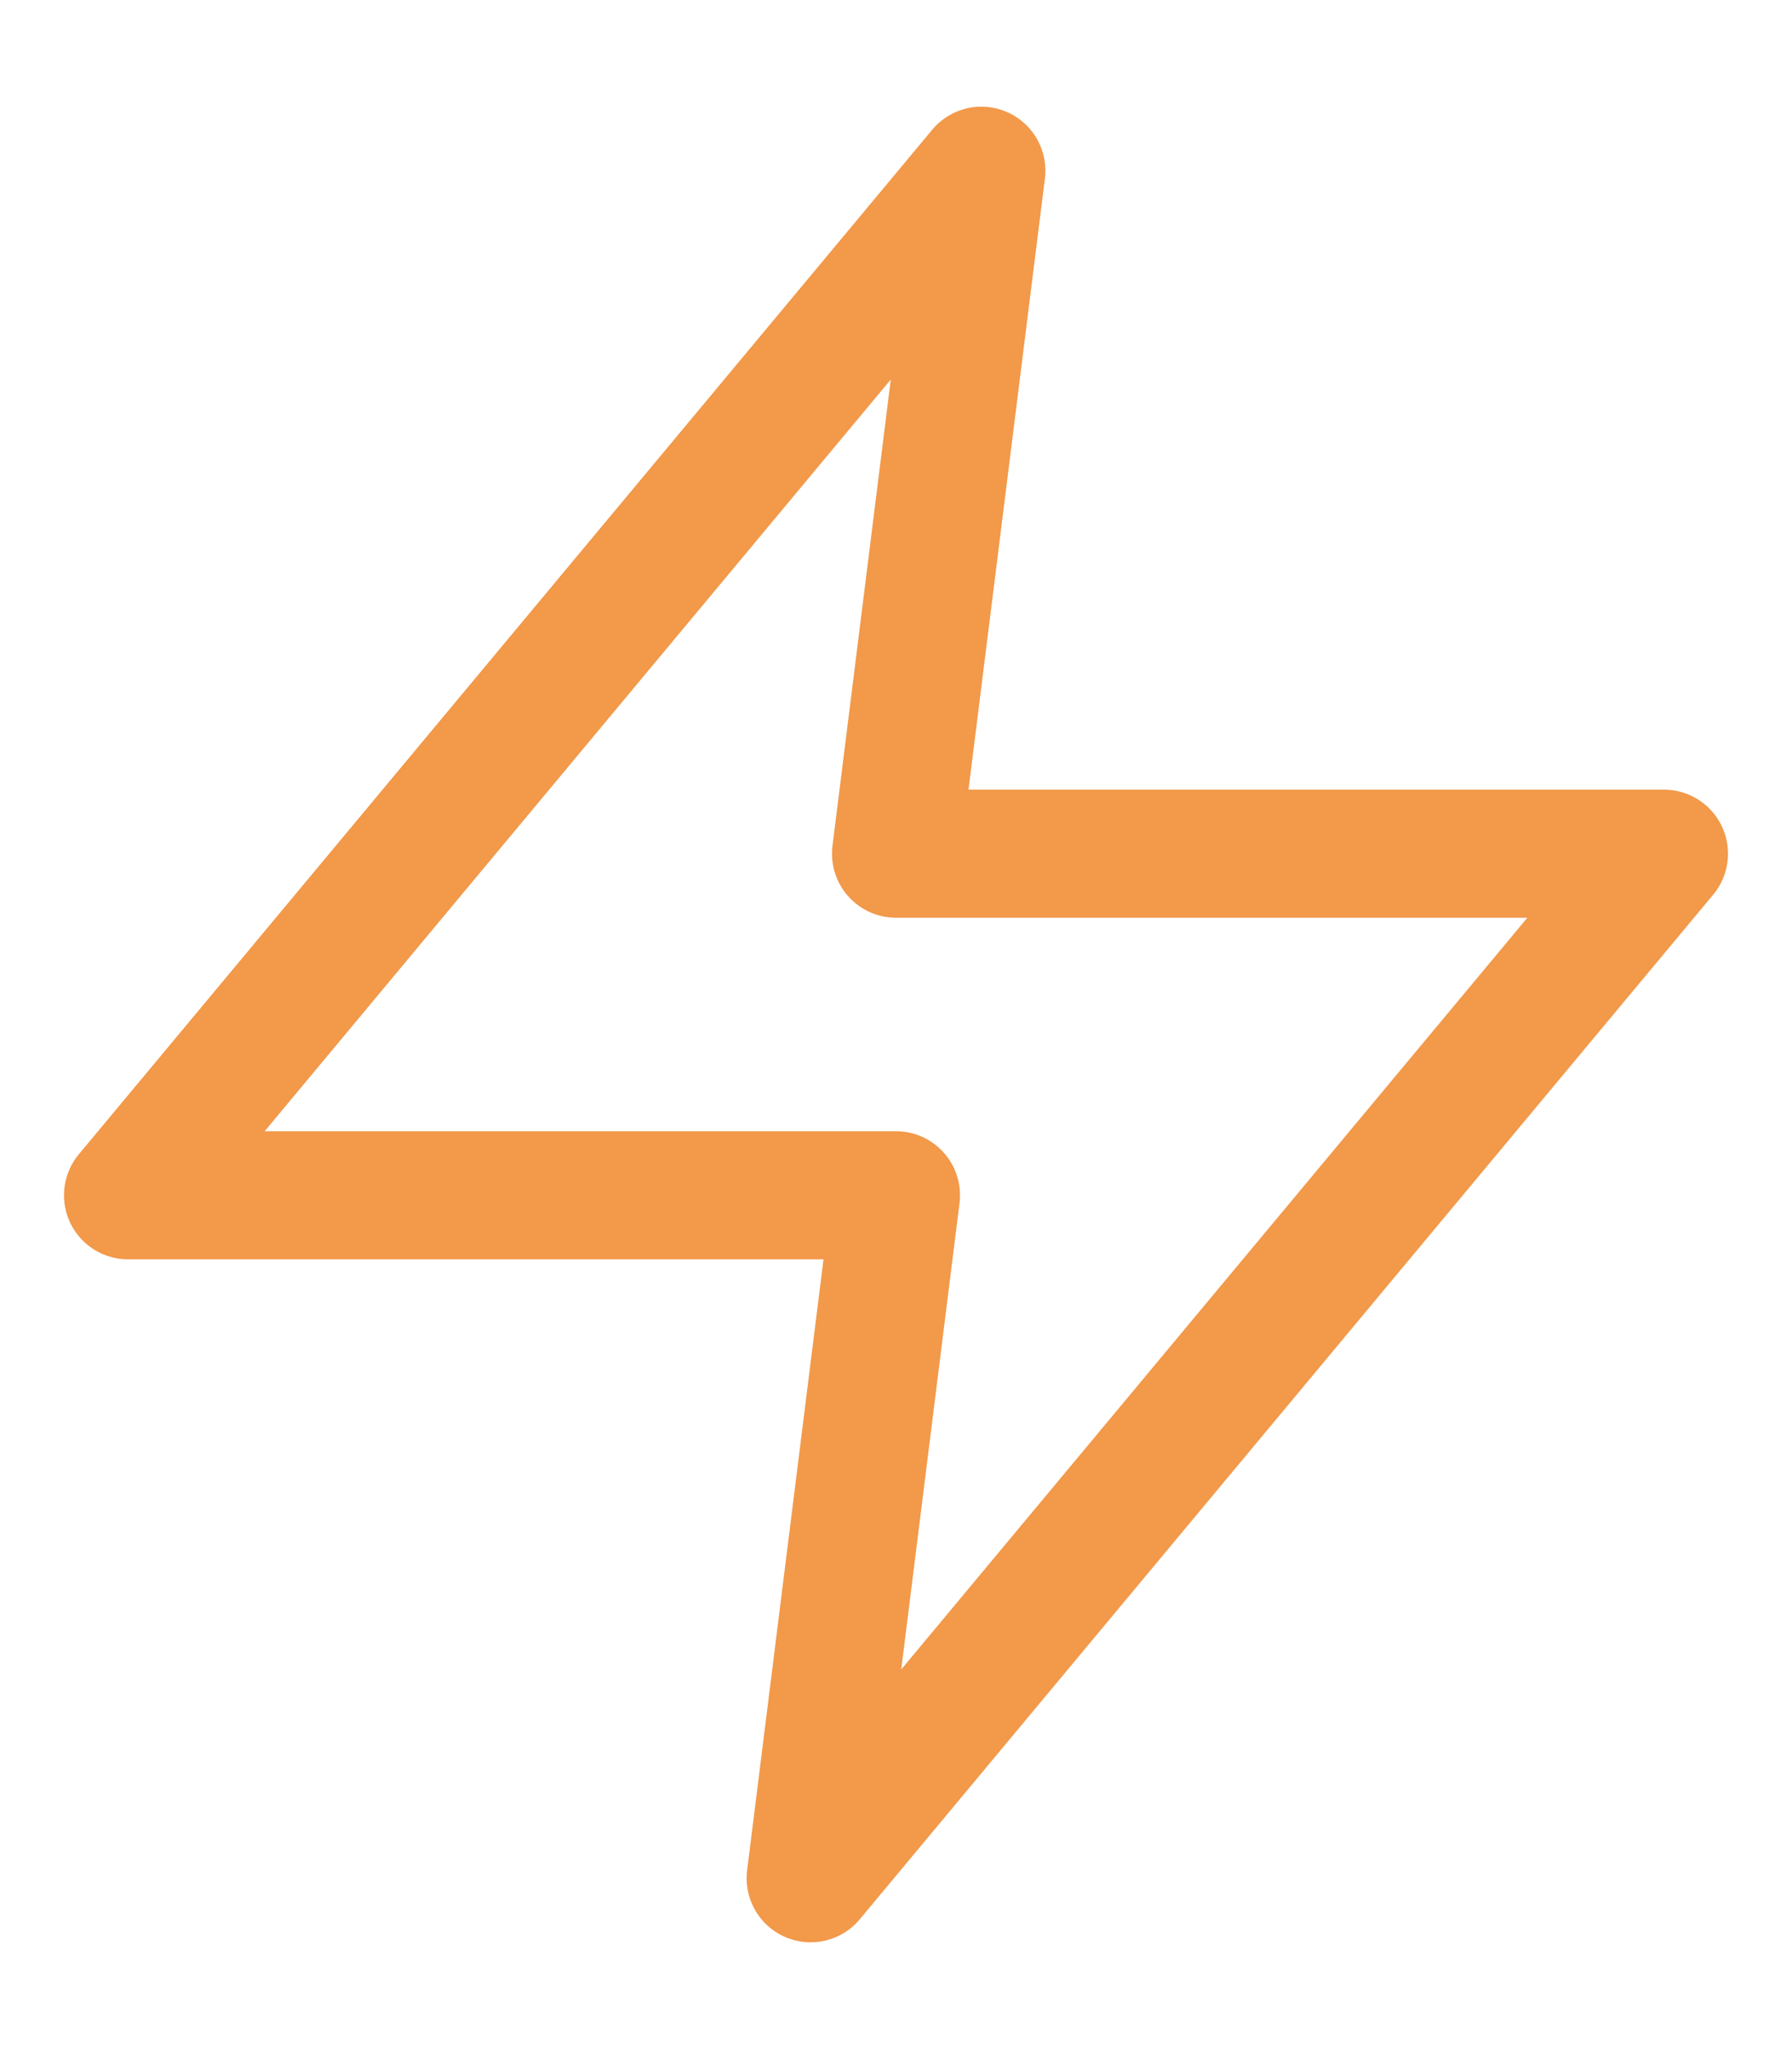
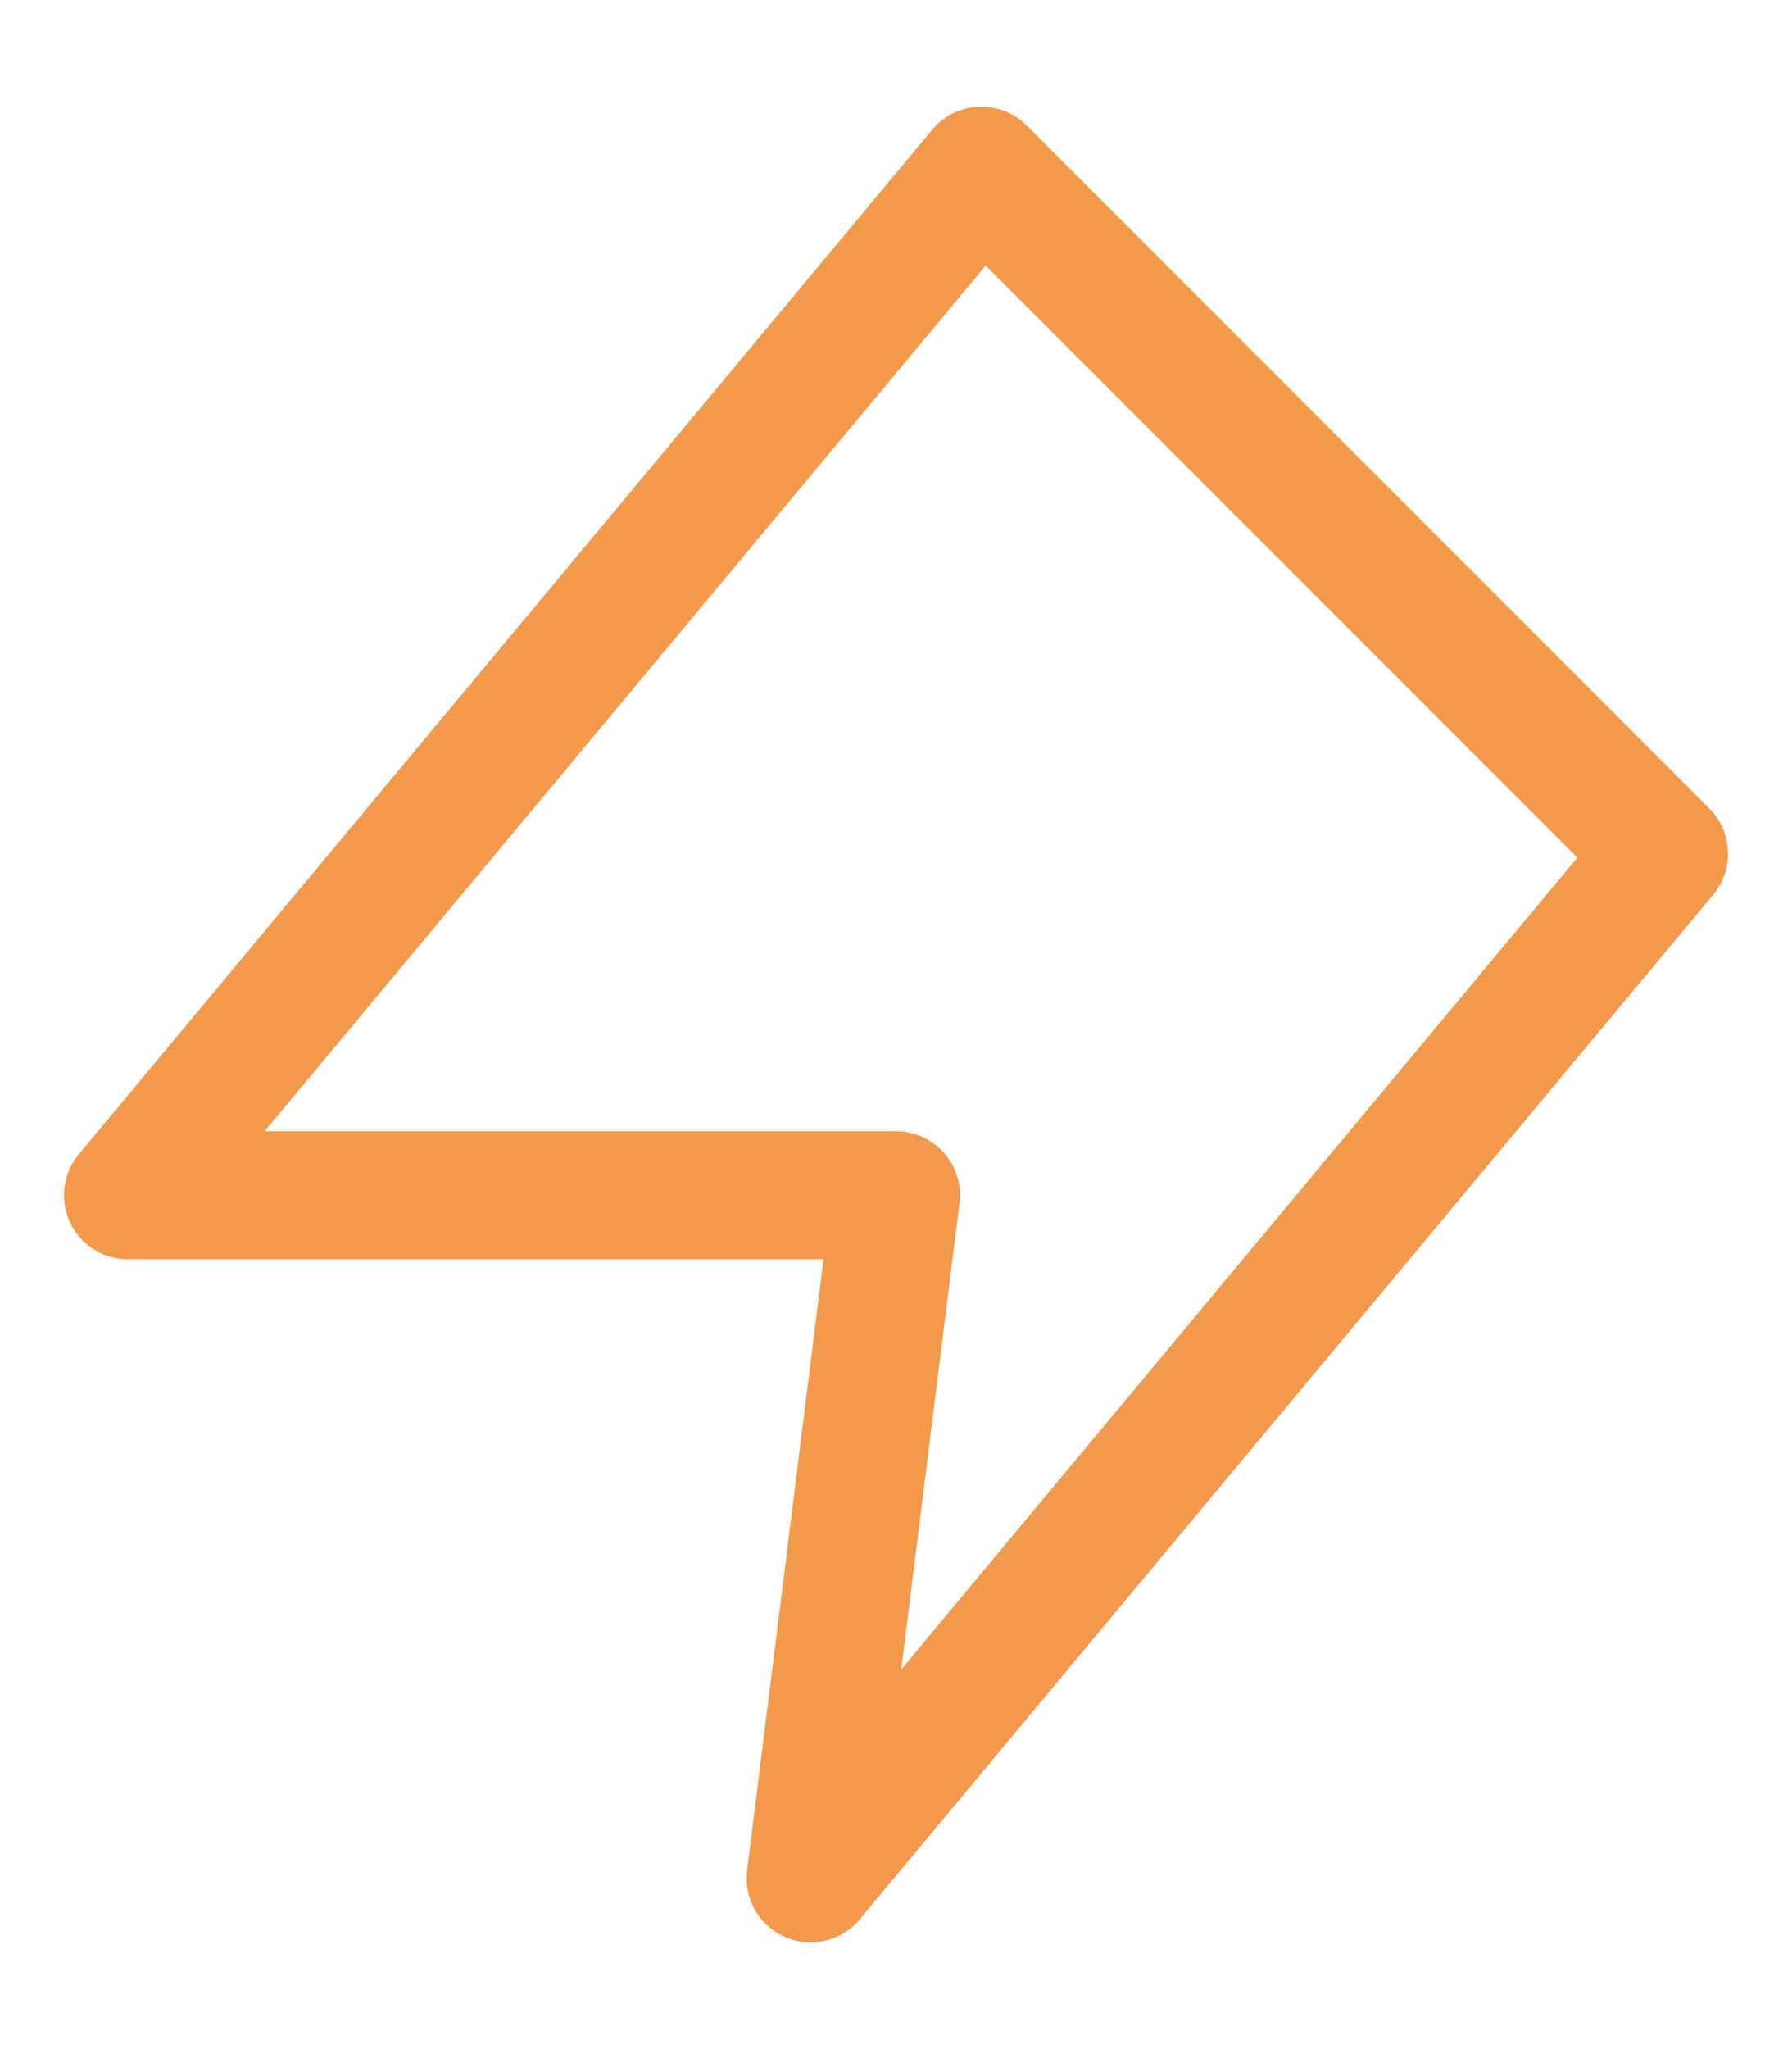
<svg xmlns="http://www.w3.org/2000/svg" width="14" height="16" viewBox="0 0 14 16" fill="none">
-   <path d="M7.667 1.333L1 9.333H7L6.333 14.666L13 6.666H7L7.667 1.333Z" stroke="#F2994A" stroke-linecap="round" stroke-linejoin="round" />
+   <path d="M7.667 1.333L1 9.333H7L6.333 14.666L13 6.666L7.667 1.333Z" stroke="#F2994A" stroke-linecap="round" stroke-linejoin="round" />
</svg>